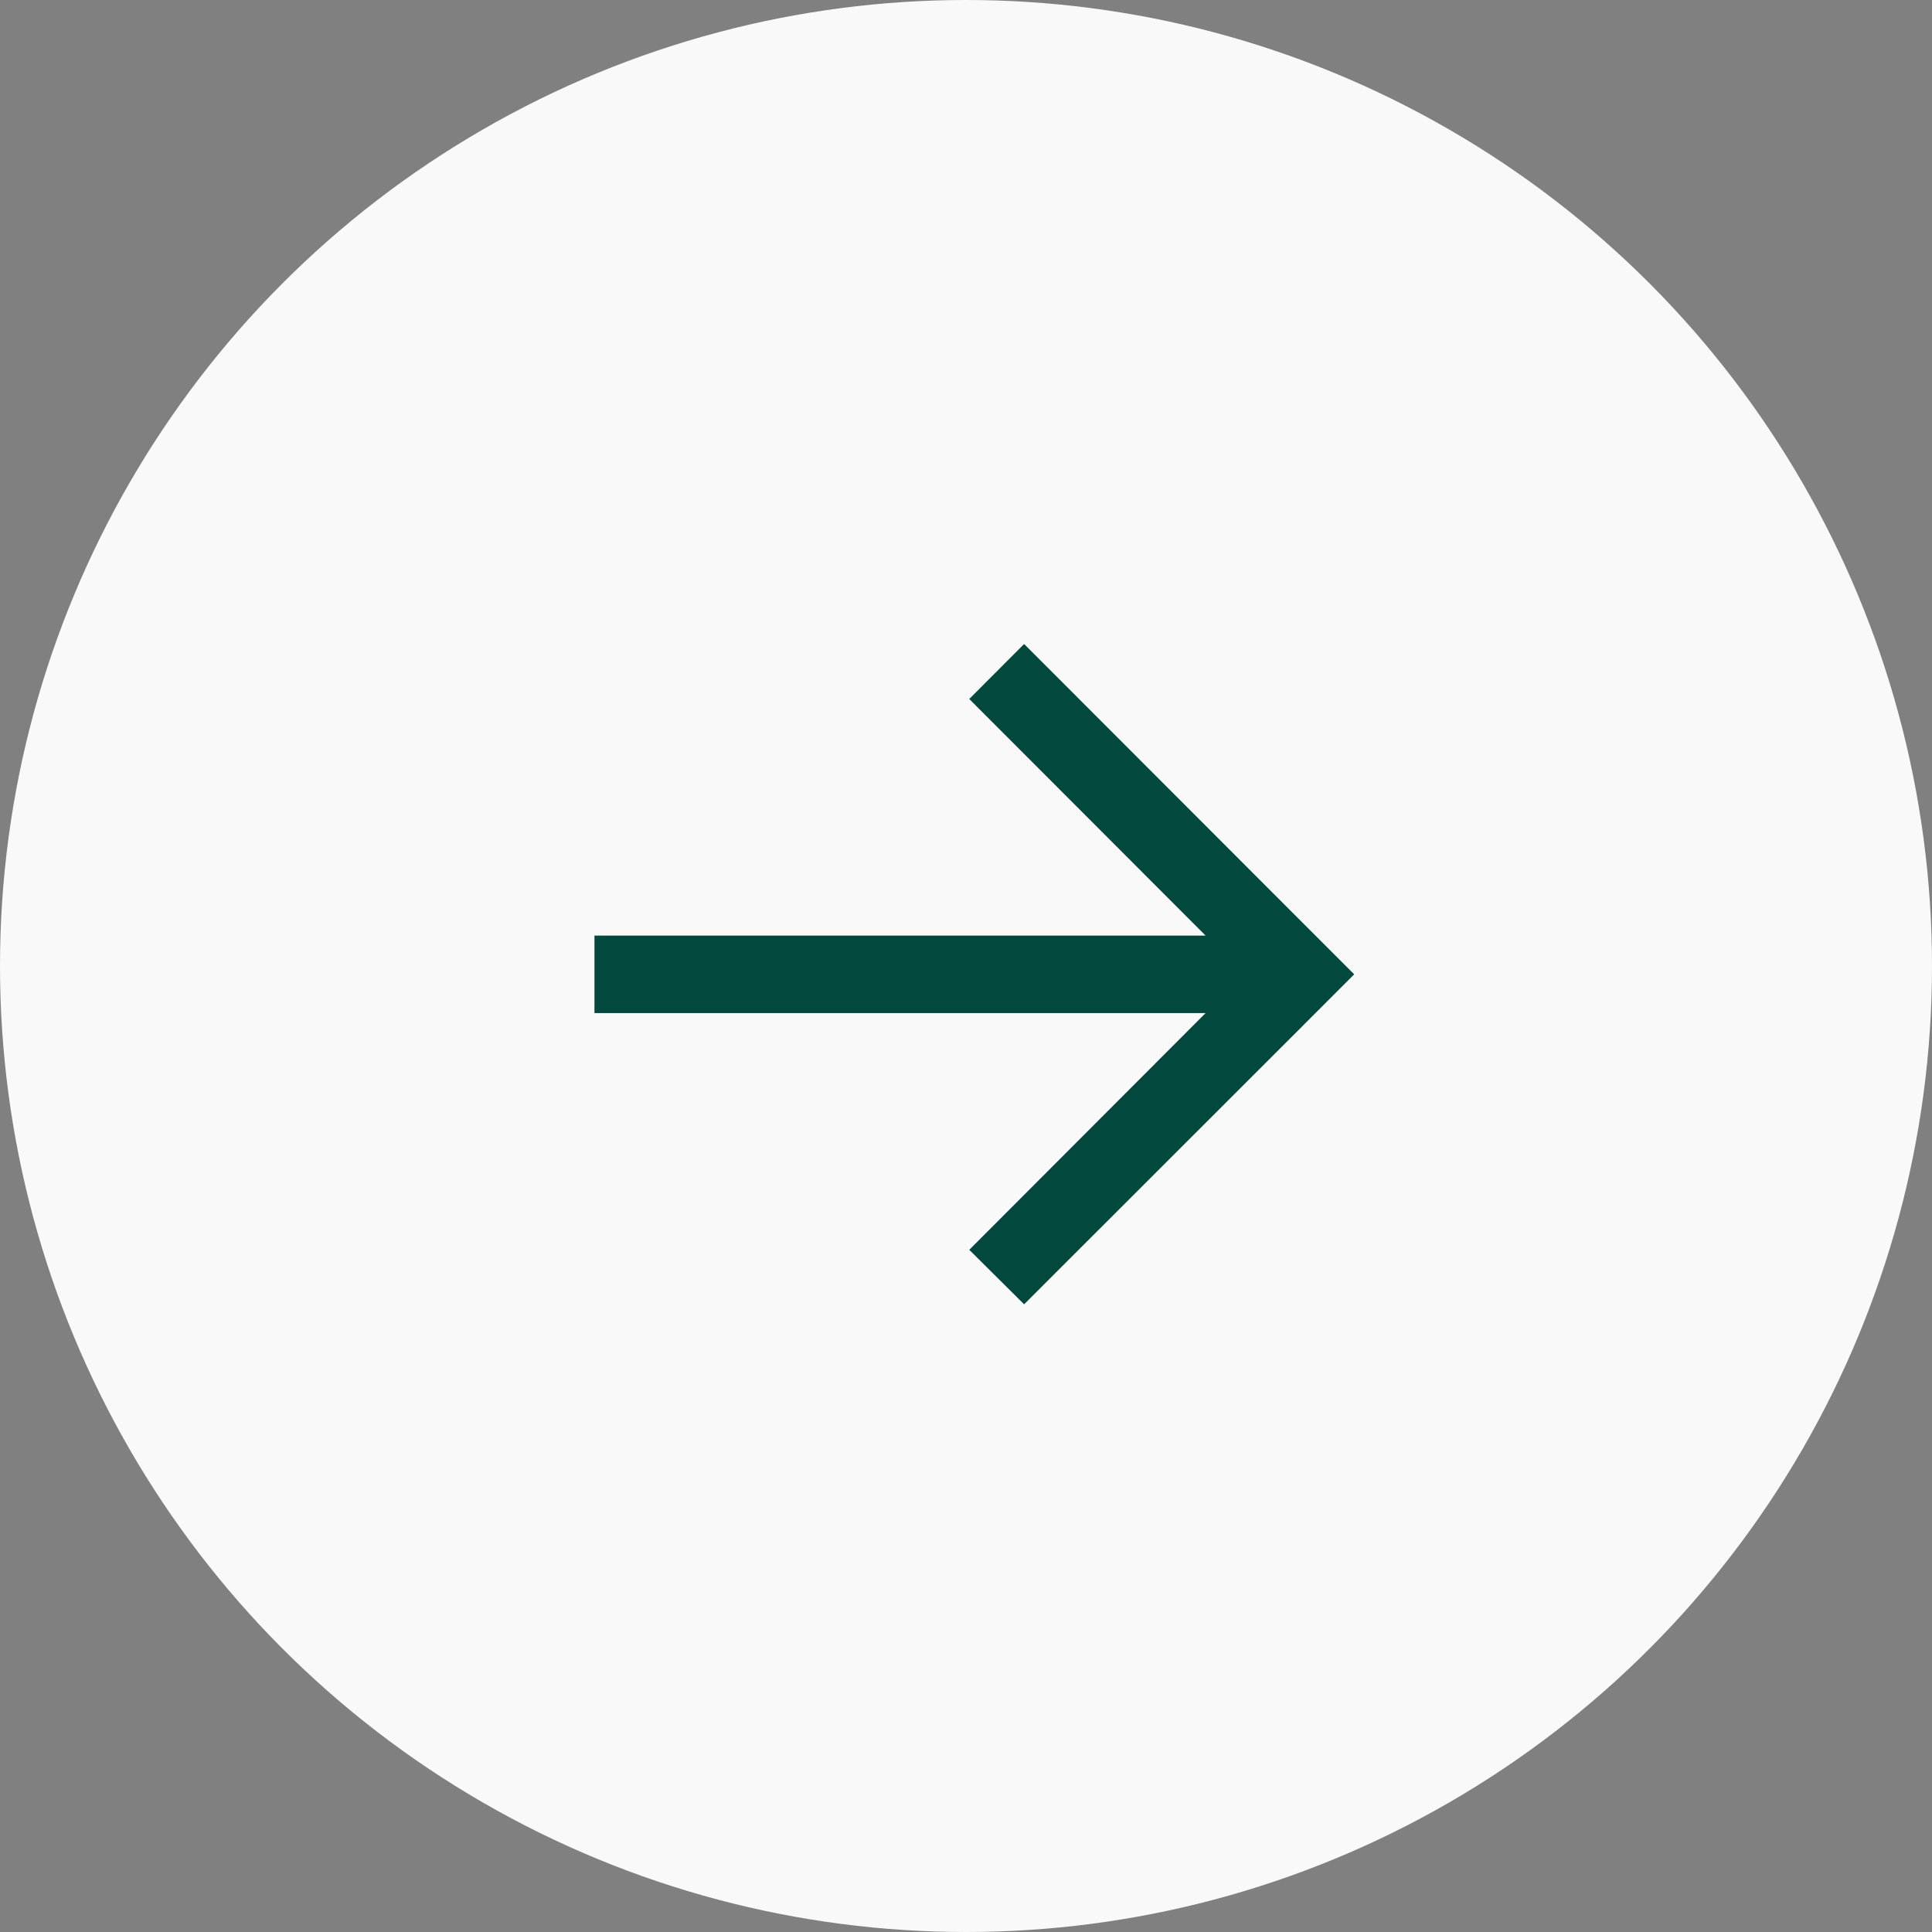
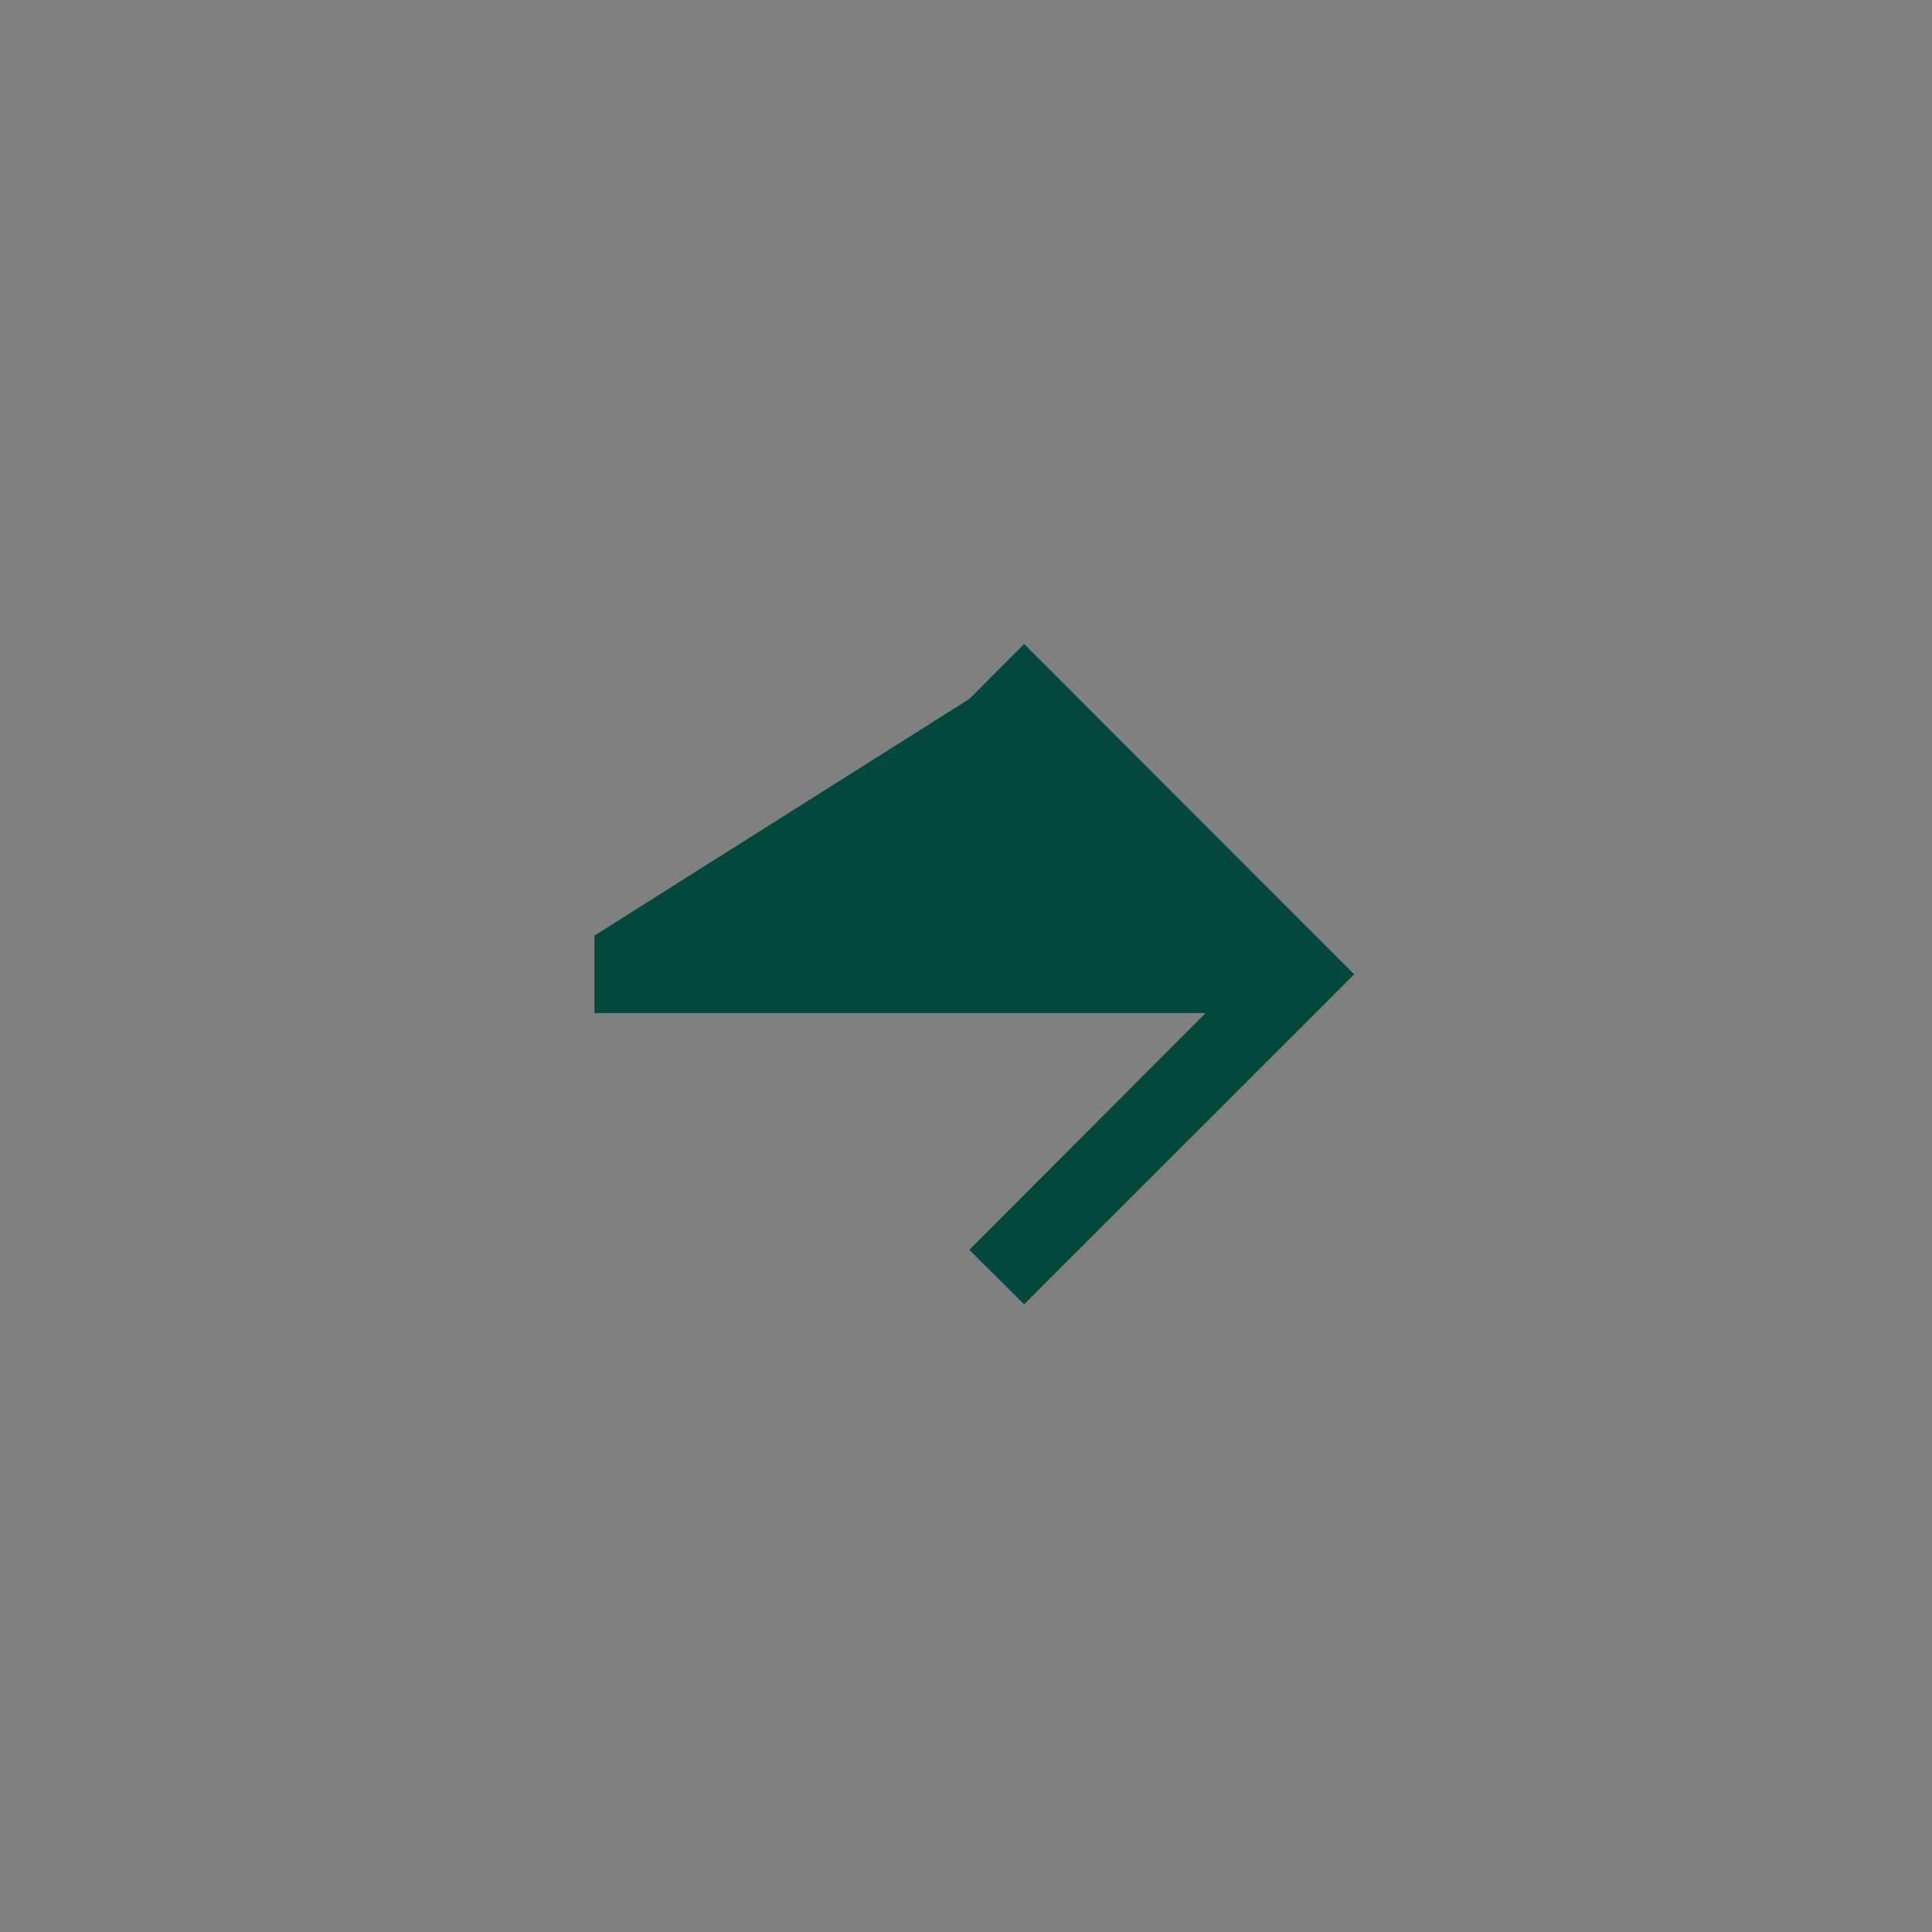
<svg xmlns="http://www.w3.org/2000/svg" id="arrow" width="39" height="39" viewBox="0 0 39 39">
  <rect x="0" y="0" width="39" height="39" fill="#808080" stroke="none" />
-   <circle id="Elipse_48" data-name="Elipse 48" cx="19.5" cy="19.5" r="19.5" fill="#f9f9f9" />
-   <path id="noun_Arrow_Left_2682937" data-name="noun_Arrow Left_2682937" d="M6.663,13.329,1.107,7.768,0,6.661,1.107,5.553,6.663,0,7.77,1.1,3,5.878H15.336V7.443H3L7.77,12.219Z" transform="translate(27.336 26.329) rotate(180)" fill="#03483d" />
+   <path id="noun_Arrow_Left_2682937" data-name="noun_Arrow Left_2682937" d="M6.663,13.329,1.107,7.768,0,6.661,1.107,5.553,6.663,0,7.77,1.1,3,5.878H15.336V7.443L7.77,12.219Z" transform="translate(27.336 26.329) rotate(180)" fill="#03483d" />
</svg>